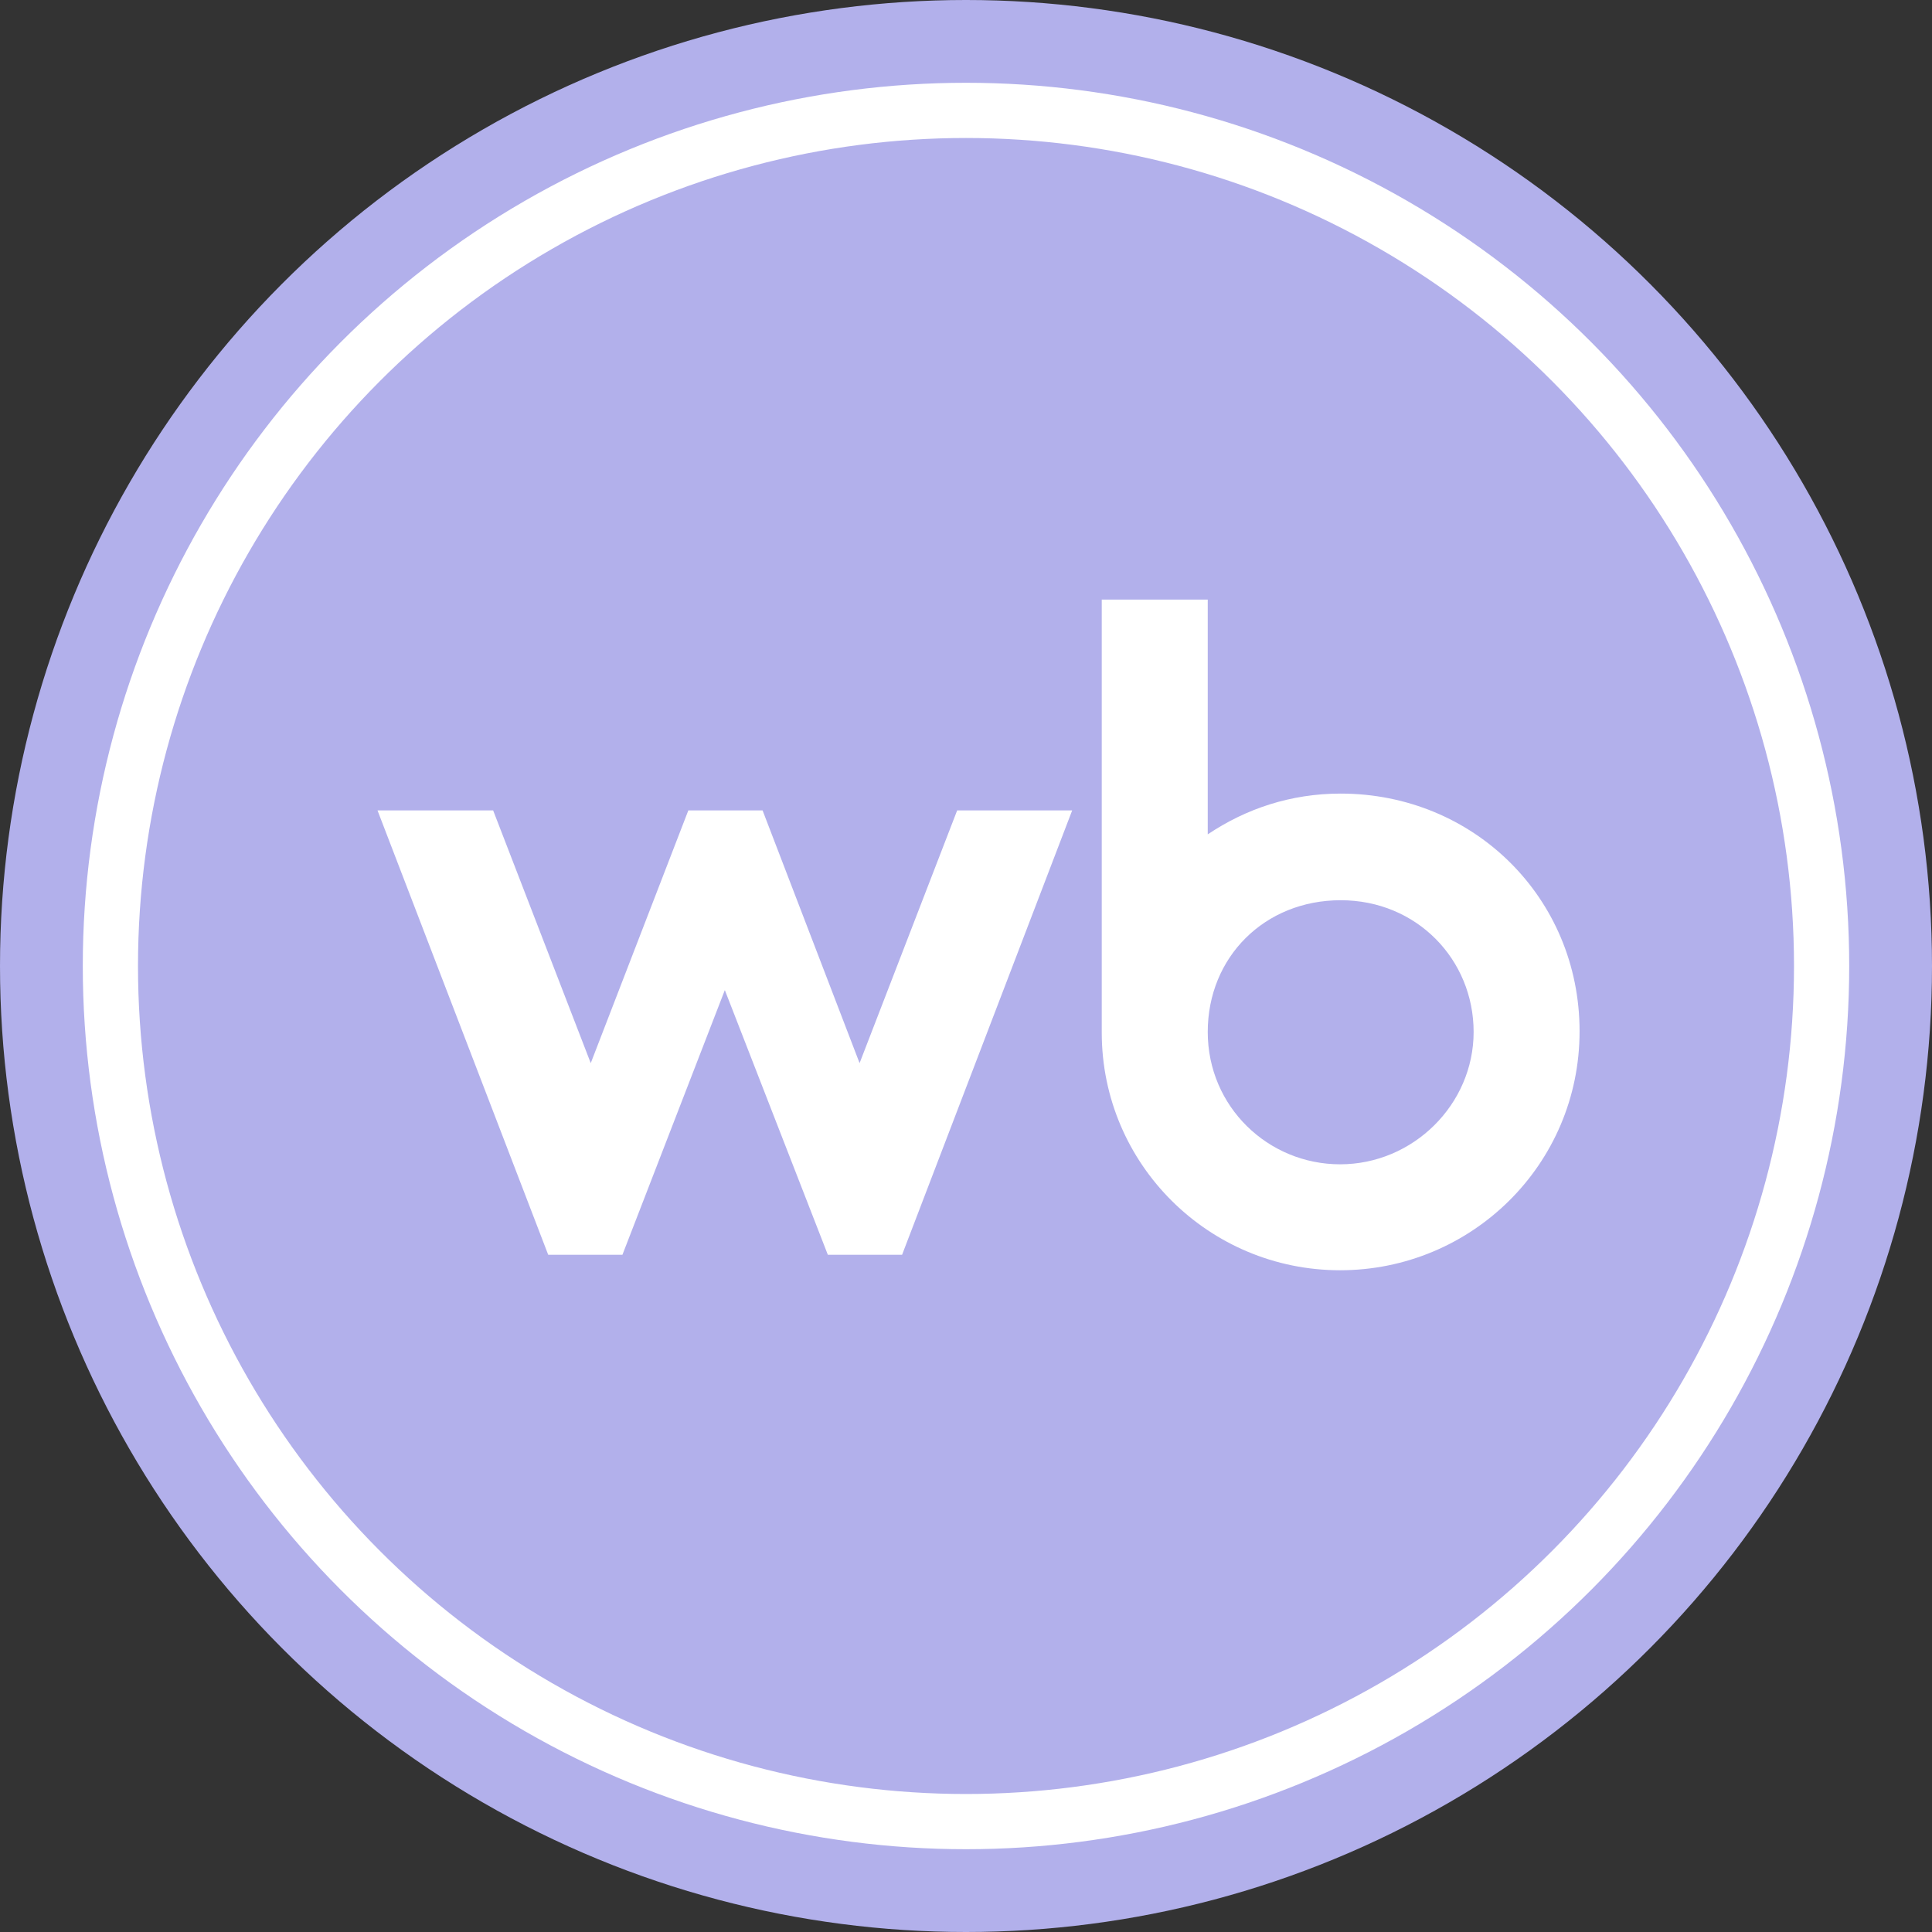
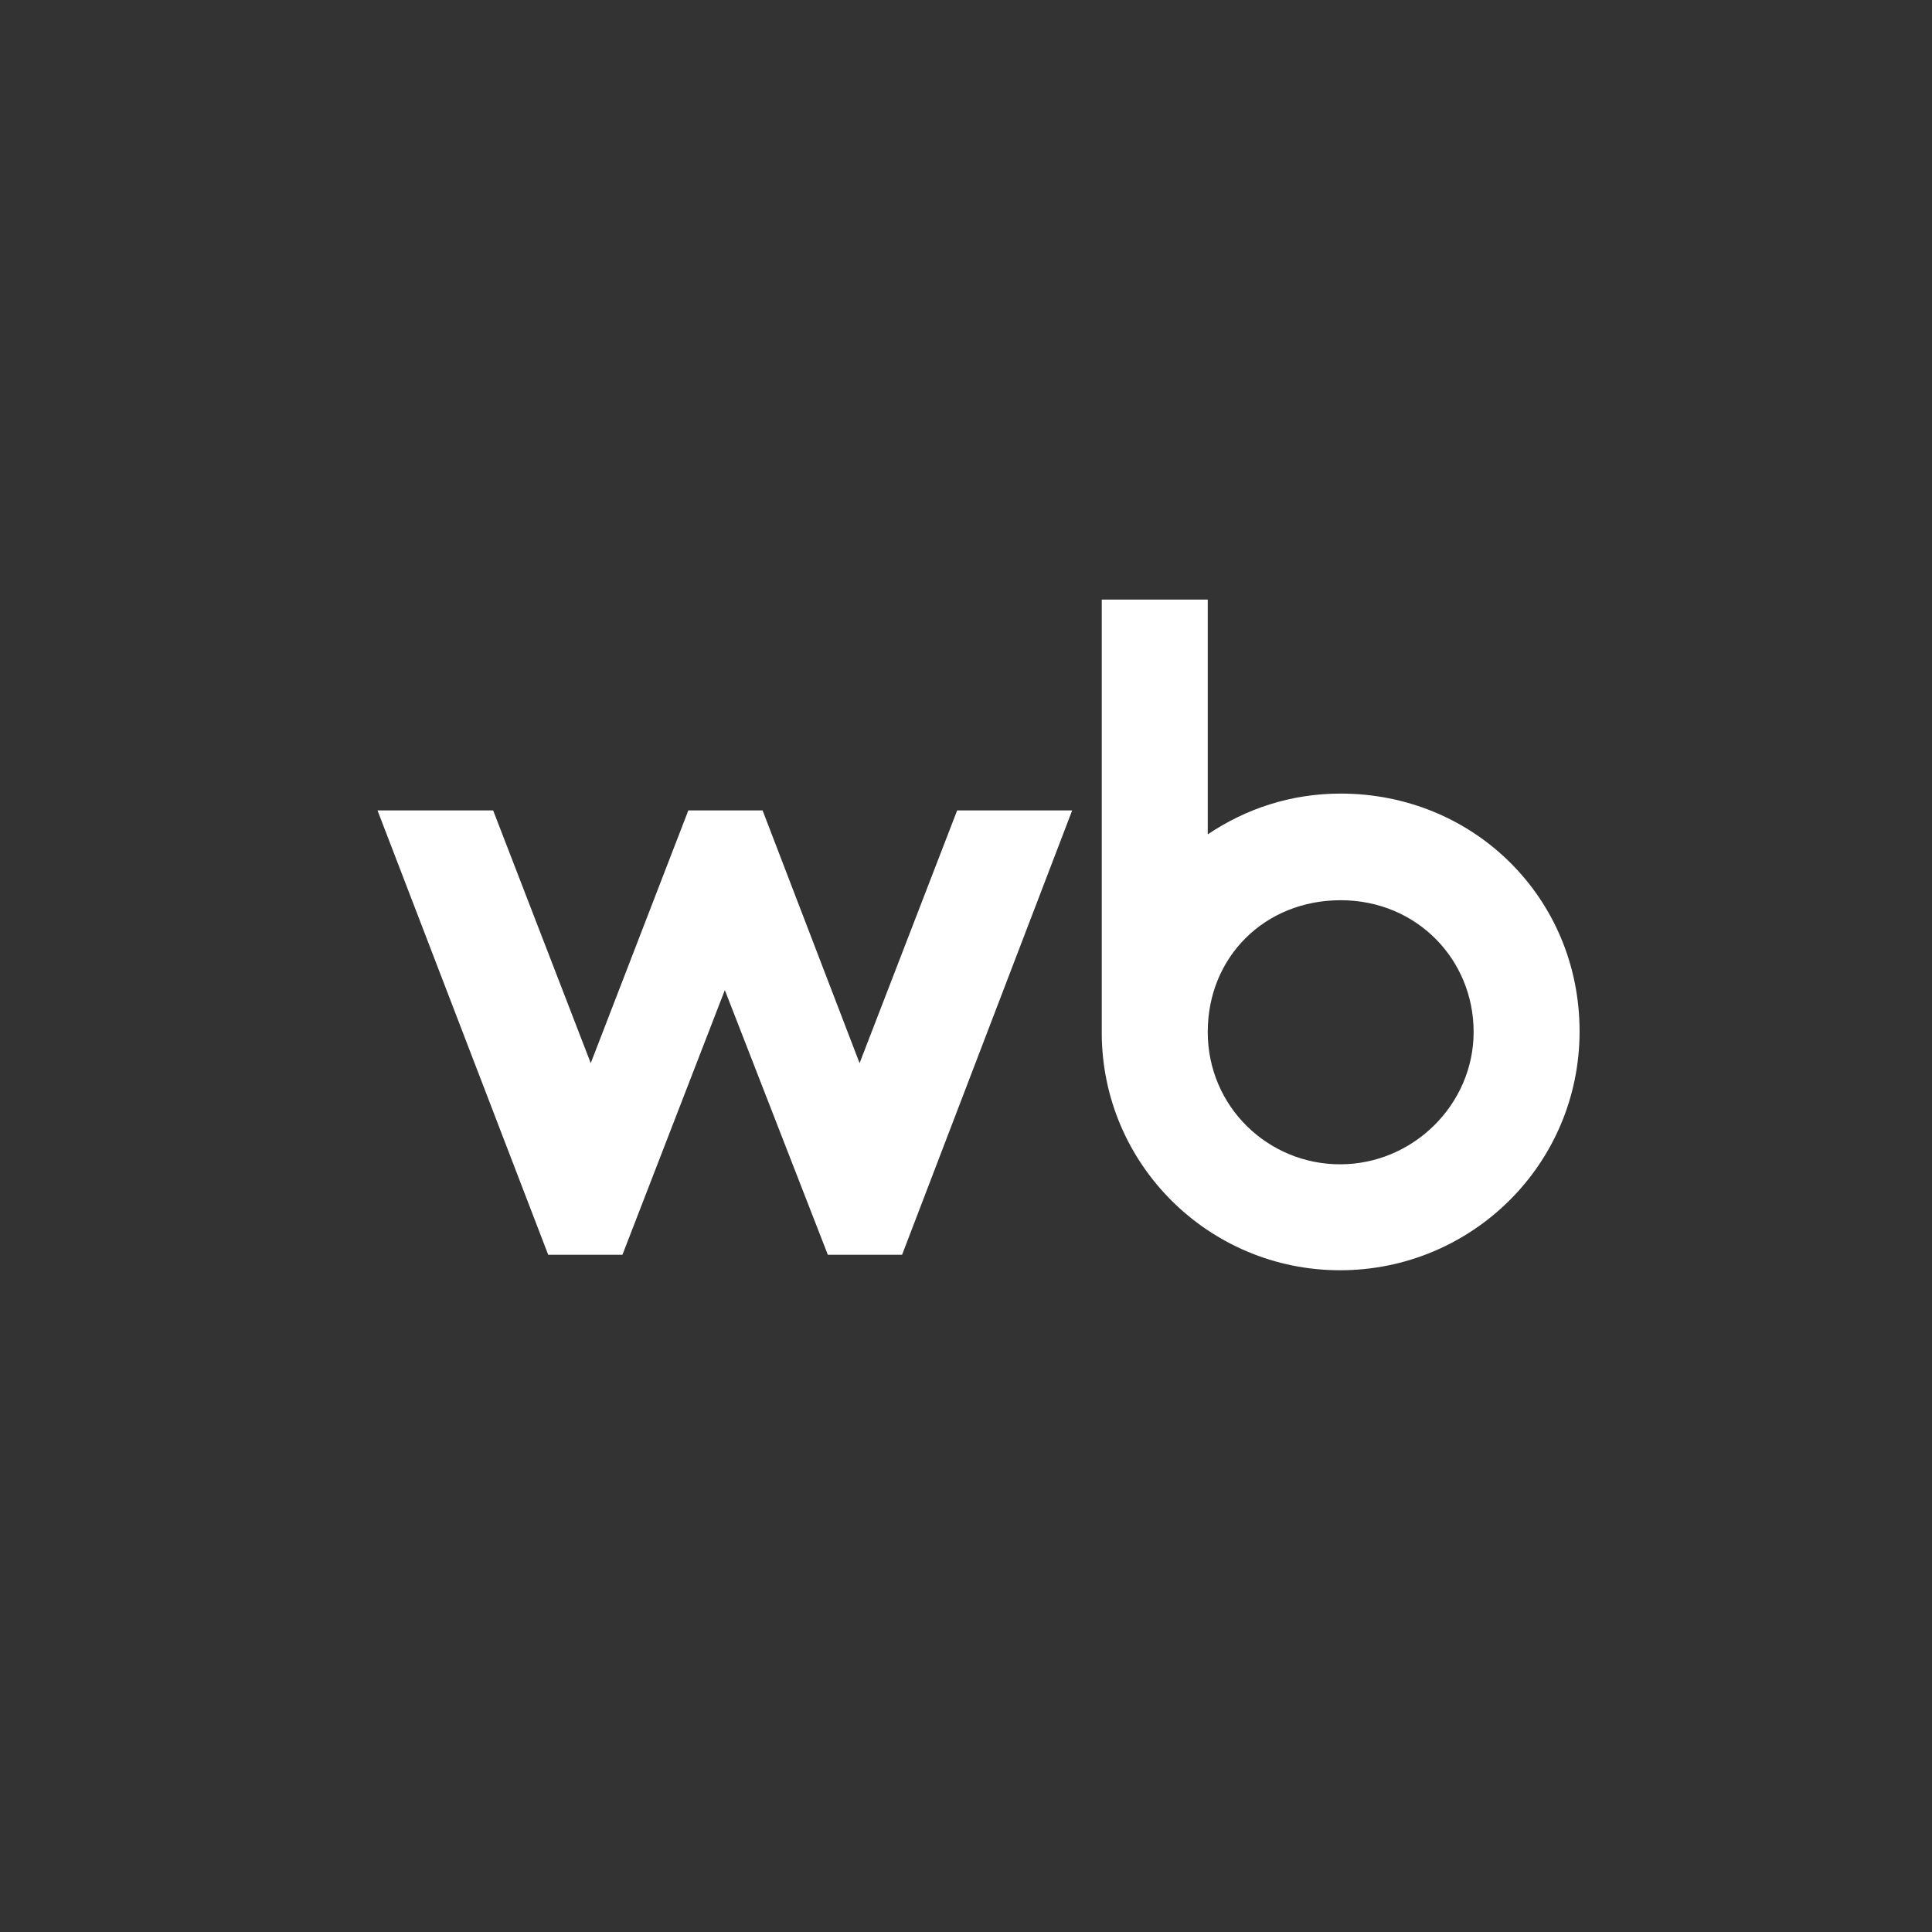
<svg xmlns="http://www.w3.org/2000/svg" width="87" height="87" viewBox="0 0 87 87" fill="none">
  <rect x="0" y="0" width="87" height="87" fill="#333333" stroke="none" />
-   <circle cx="43.5" cy="43.5" r="43.5" fill="#B2B0EB" />
-   <circle cx="43.5" cy="43.5" r="38.529" stroke="white" stroke-width="2.486" />
  <path d="M60.371 35.736C58.133 35.736 56.112 36.413 54.386 37.572V27H49.613V46.496C49.613 52.428 54.439 57.201 60.344 57.201C66.25 57.201 71.13 52.456 71.13 46.441C71.13 40.426 66.357 35.736 60.371 35.736ZM38.708 47.874L34.34 36.494H30.996L26.602 47.874L22.207 36.494H17L24.686 56.503H28.029L32.64 44.585L37.278 56.503H40.622L48.281 36.494H43.102L38.708 47.874ZM60.347 52.43C57.11 52.43 54.386 49.842 54.386 46.47C54.386 43.098 56.948 40.538 60.373 40.538C63.797 40.538 66.359 43.208 66.359 46.47C66.359 49.733 63.635 52.43 60.347 52.43Z" fill="white" />
</svg>